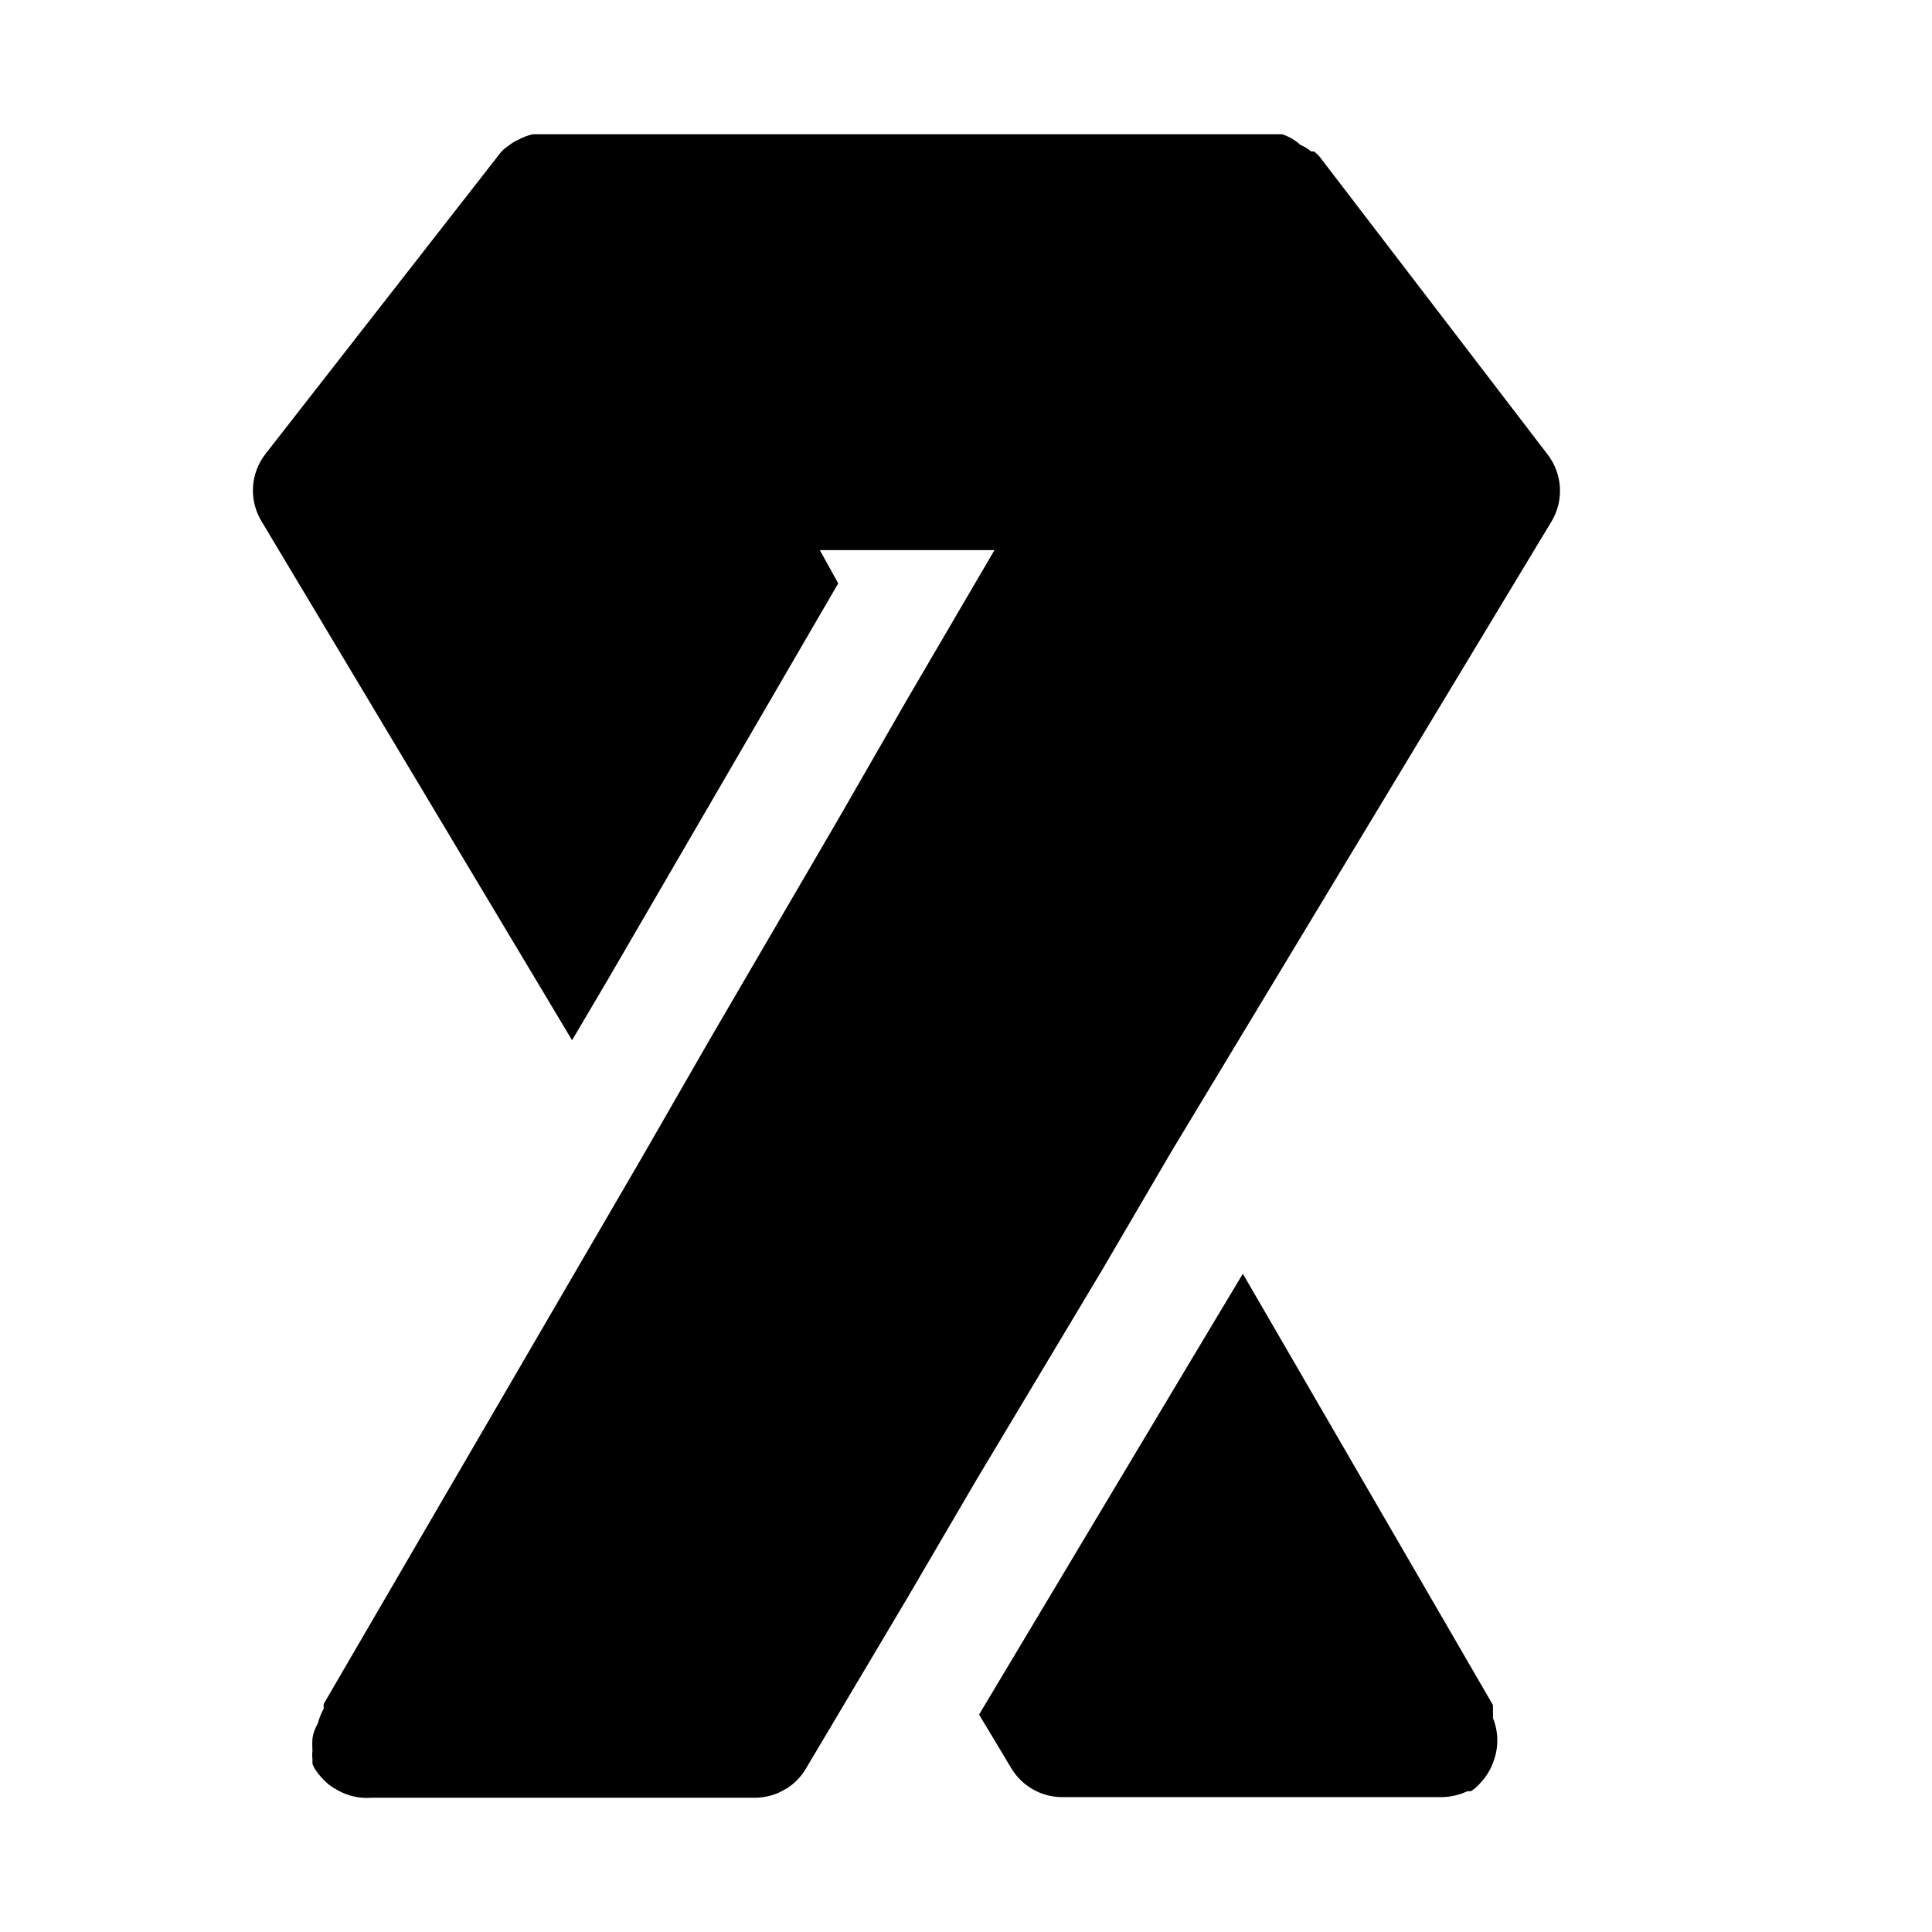
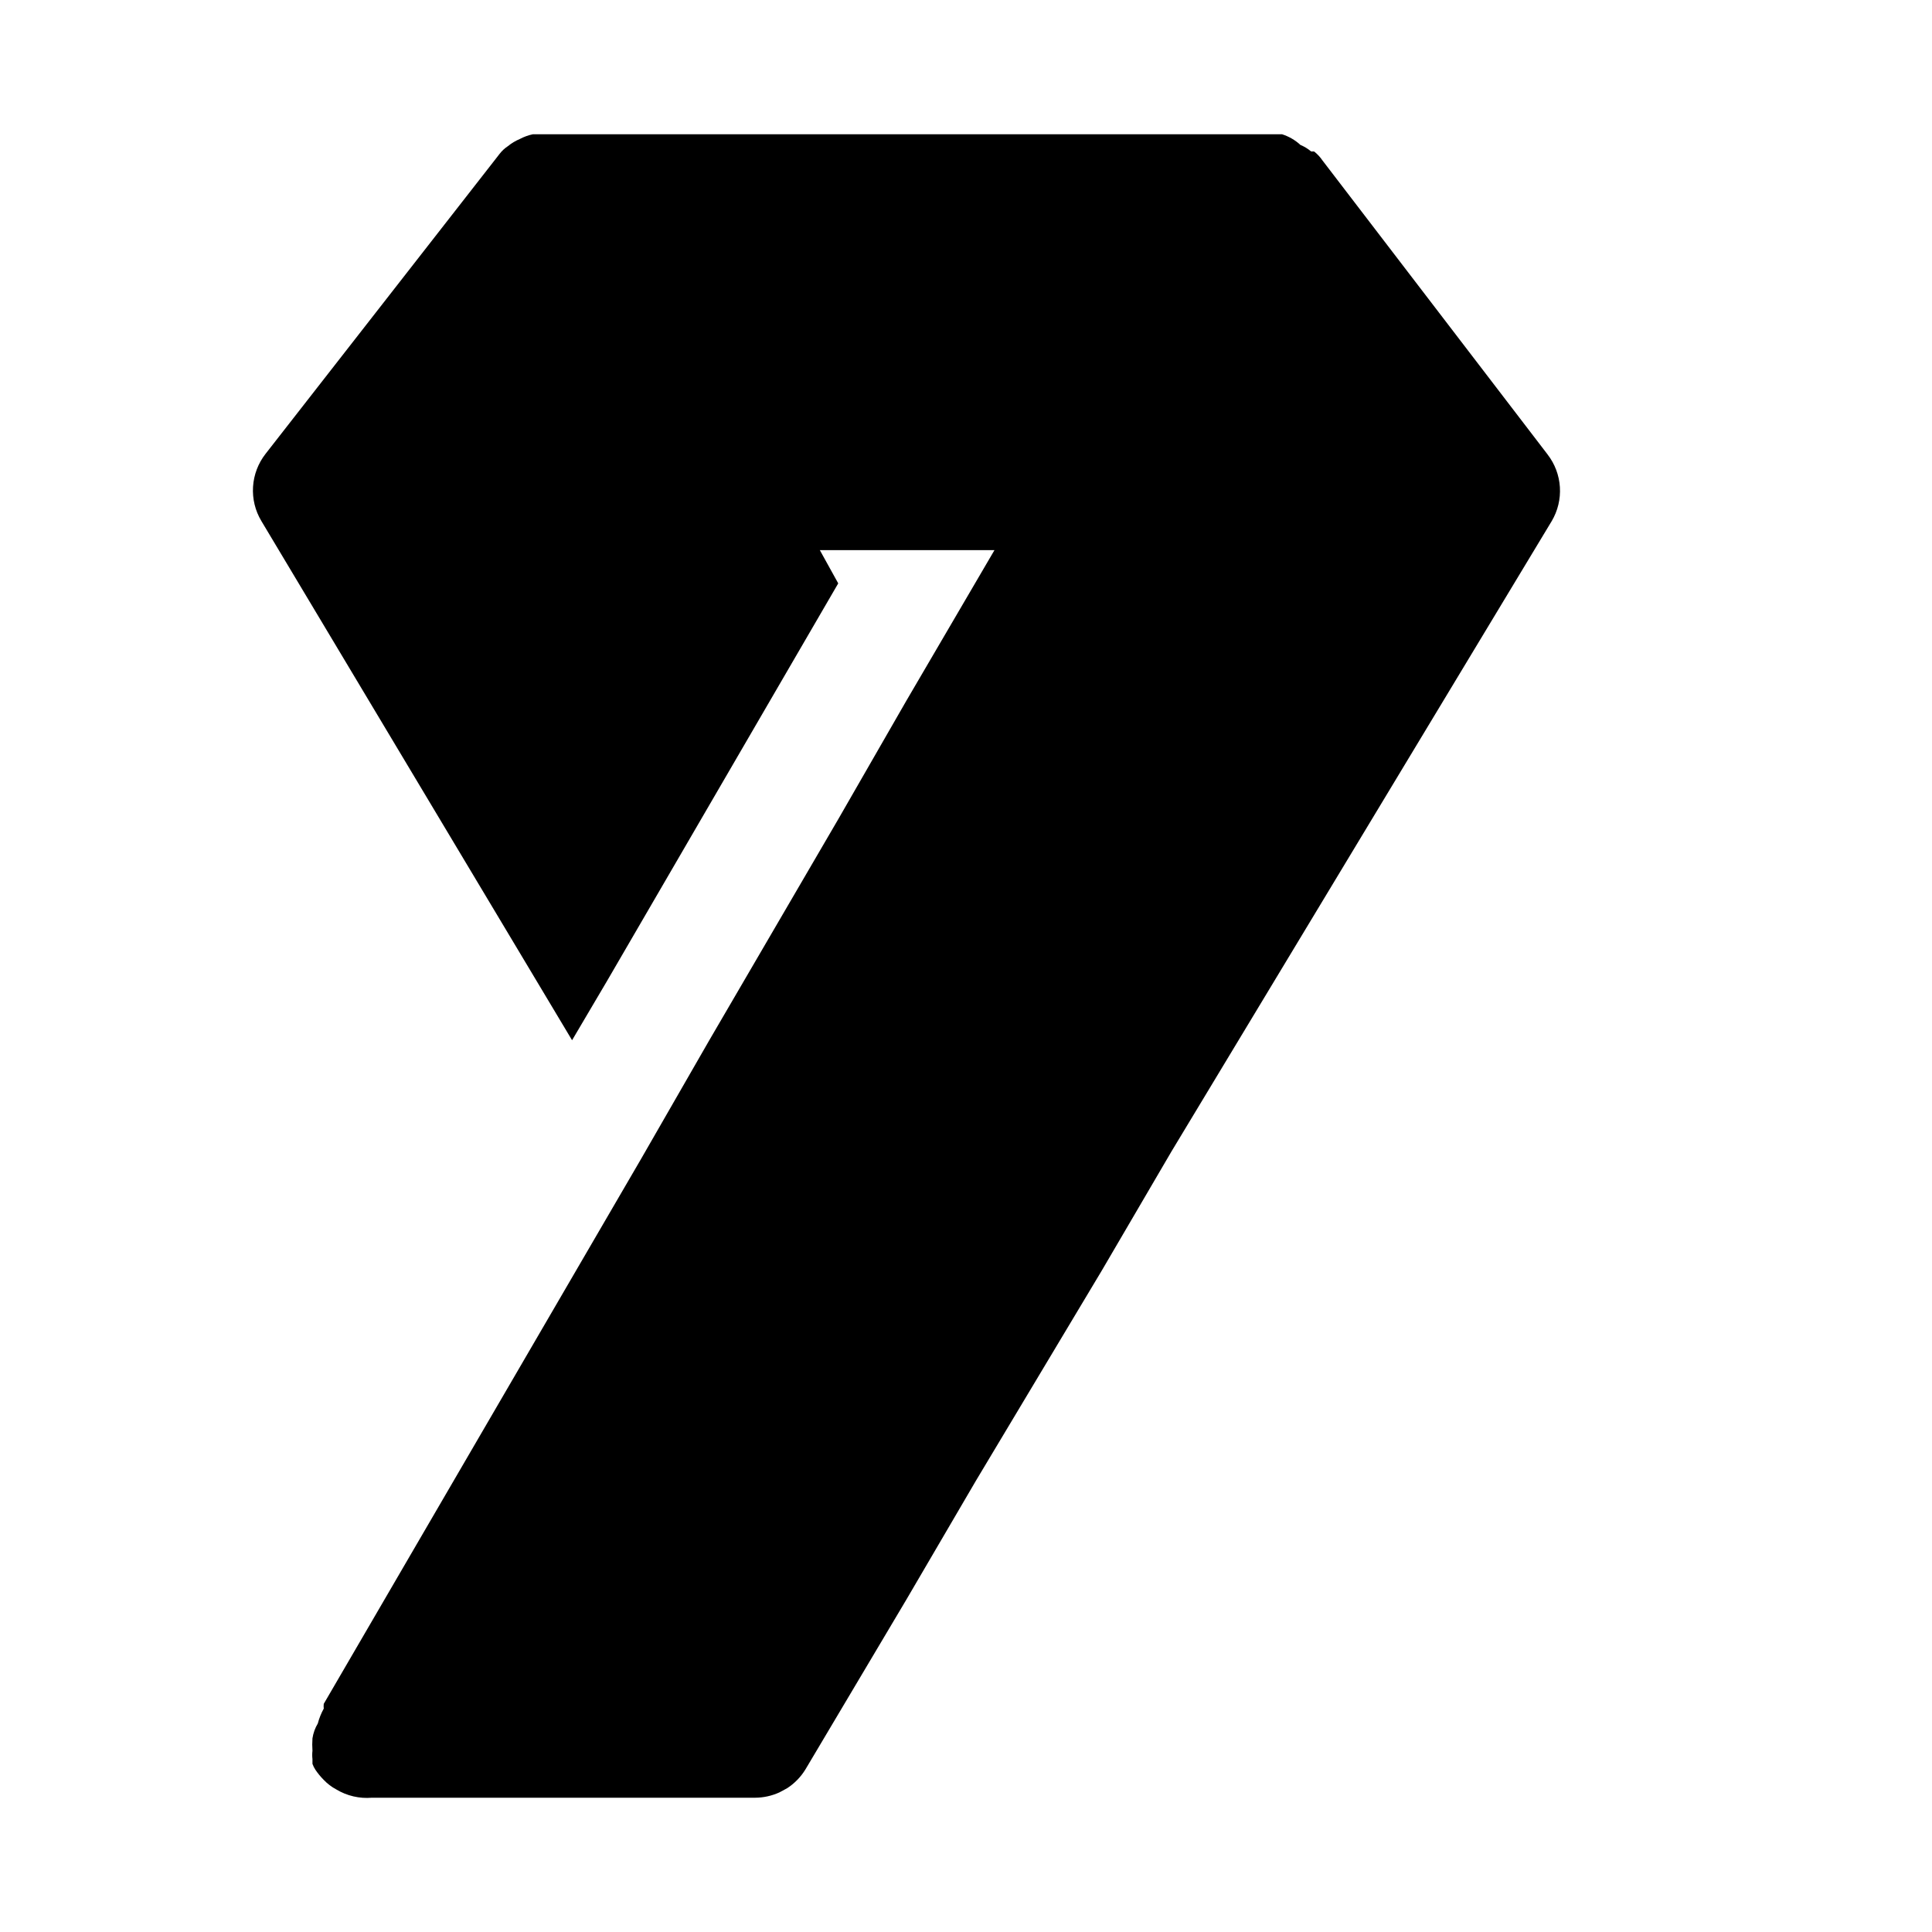
<svg xmlns="http://www.w3.org/2000/svg" fill="#000000" width="800px" height="800px" version="1.1" viewBox="144 144 512 512">
  <g>
-     <path d="m539.65 596.8v-0.945l-66.281-114.3-9.445 15.742-51.797 86.594-8.66 14.484 8.5 14.168c2.836 4.781 7.981 7.715 13.539 7.715h100.45c2.398-0.016 4.762-0.555 6.93-1.574h0.945c0.887-0.555 1.684-1.246 2.359-2.047 0.918-0.945 1.711-2.004 2.363-3.148 0.461-0.742 0.828-1.535 1.102-2.363 1.531-3.785 1.531-8.02 0-11.809z" />
    <path d="m554.13 264.44-59.672-77.934c-0.605-0.895-1.352-1.691-2.203-2.359h-0.789 0.004c-0.848-0.723-1.805-1.309-2.836-1.734-1.398-1.289-3.066-2.254-4.879-2.832h-198.54c-1.207 0.254-2.371 0.68-3.461 1.258-1.137 0.477-2.195 1.113-3.148 1.891-0.848 0.555-1.59 1.246-2.207 2.047l-1.102 1.418-60.93 78.09c-1.957 2.508-3.113 5.547-3.309 8.723-0.199 3.176 0.57 6.34 2.207 9.066l82.34 137.6 9.289-15.742 61.246-105.33-4.879-8.816h46.289l-23.305 39.832-18.105 31.488-34.164 58.566-18.105 31.488-84.074 144.38c-0.047 0.418-0.047 0.84 0 1.262-0.684 1.238-1.215 2.562-1.574 3.934-0.723 1.207-1.203 2.547-1.418 3.938-0.078 1.102-0.078 2.203 0 3.305-0.086 0.734-0.086 1.473 0 2.203v1.258 0.004c0.199 0.555 0.465 1.082 0.789 1.574 0.648 0.961 1.387 1.855 2.203 2.676 0.961 1.012 2.078 1.863 3.309 2.519 2.836 1.711 6.141 2.481 9.445 2.203h101.55-0.004c2.231-0.008 4.43-0.492 6.457-1.414l2.047-1.102v-0.004c1.984-1.289 3.652-3.012 4.879-5.035l26.766-45.031 18.422-31.488 33.379-55.734 18.422-31.488 100.76-167.04c1.602-2.711 2.352-5.84 2.156-8.984-0.195-3.144-1.332-6.156-3.258-8.648z" />
  </g>
</svg>